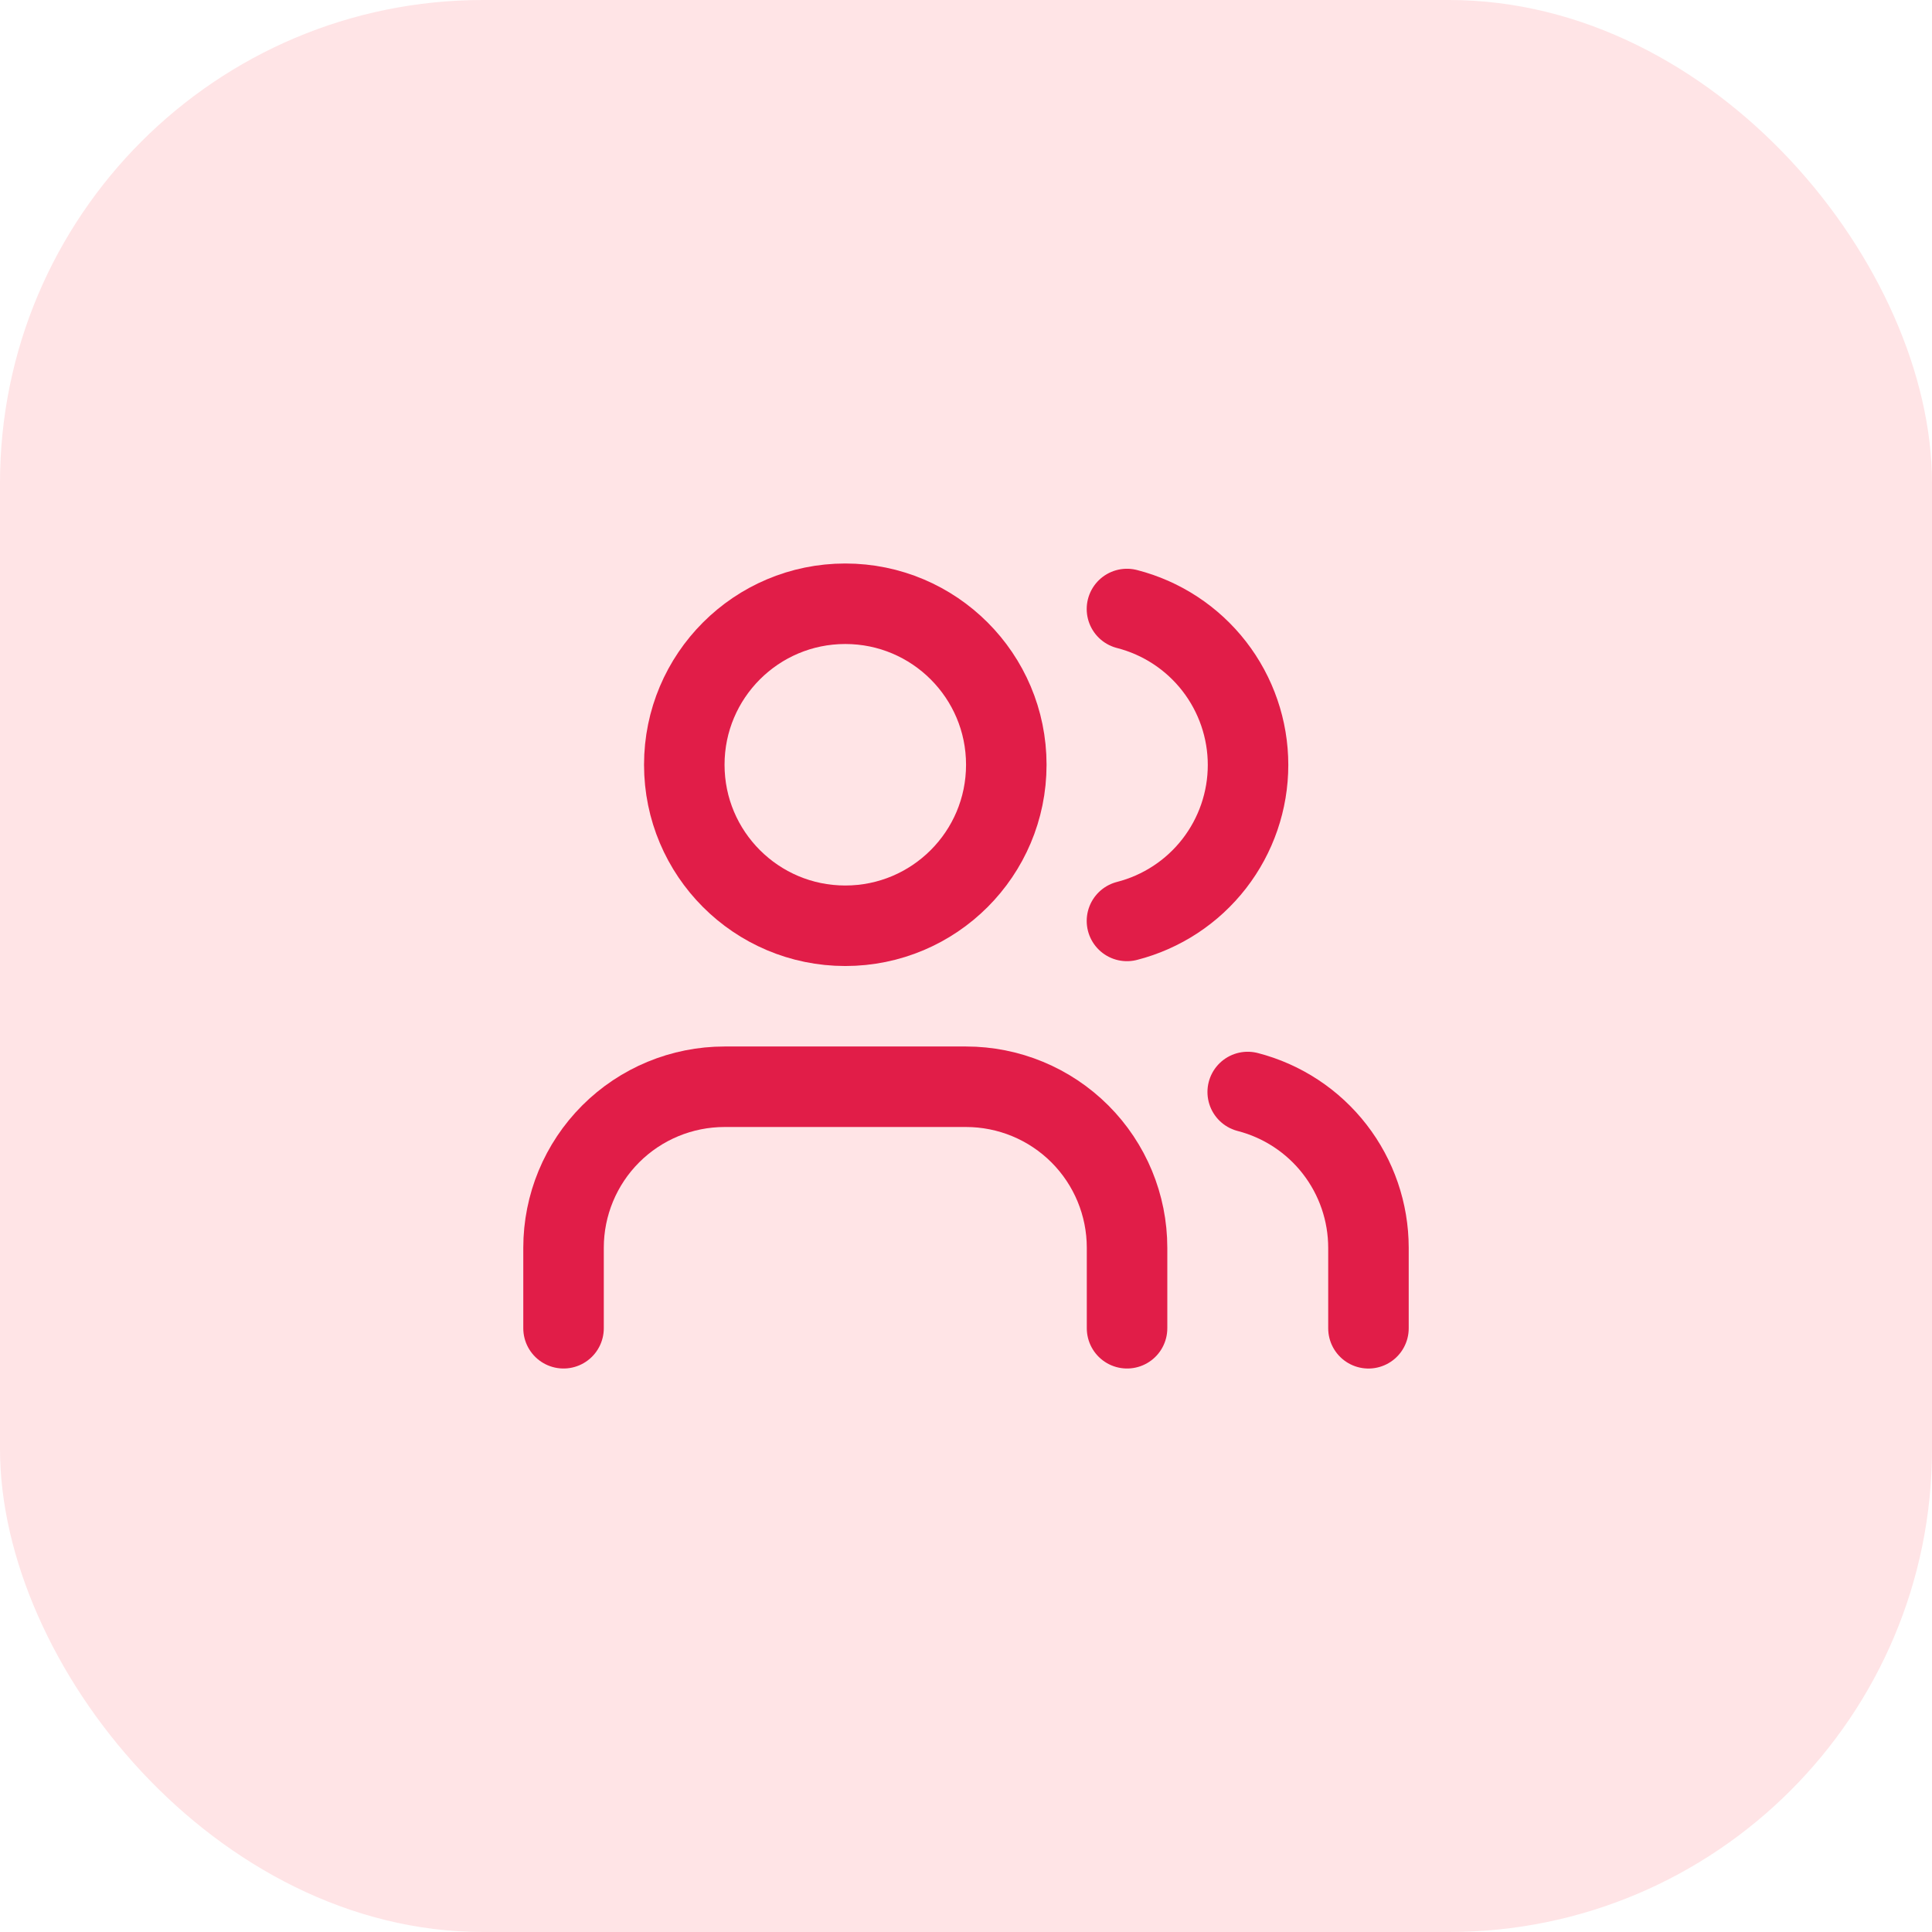
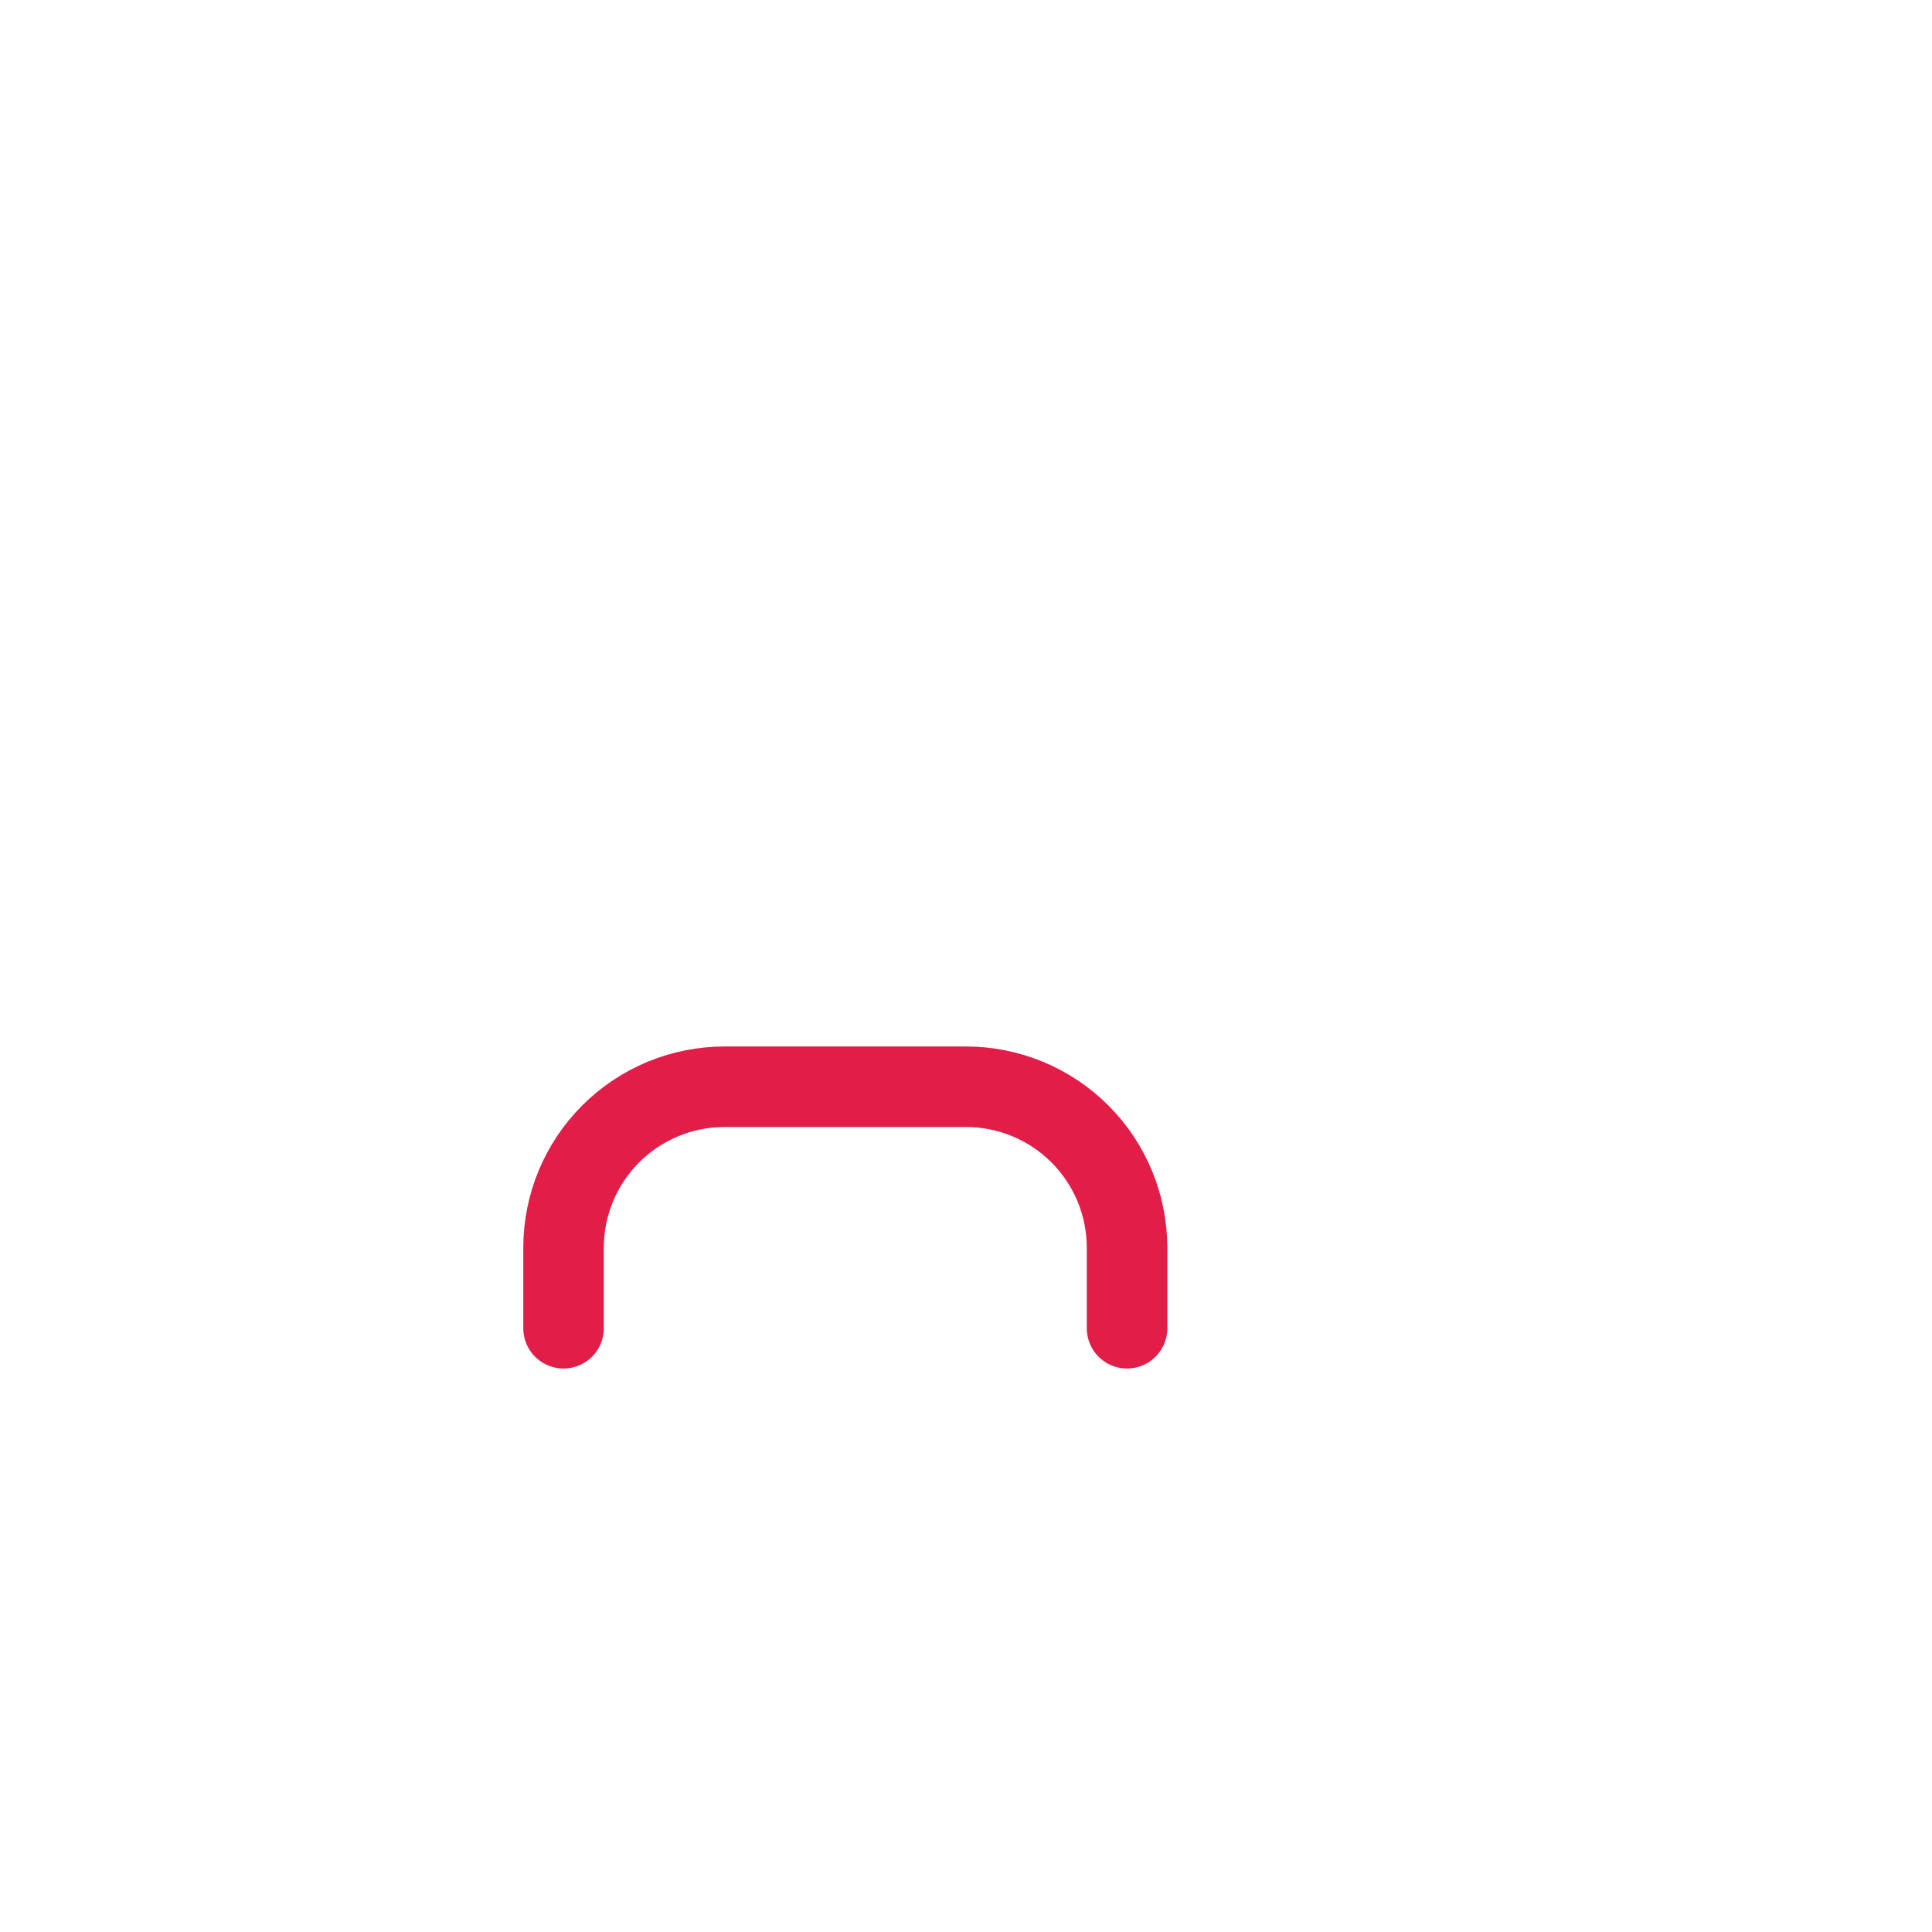
<svg xmlns="http://www.w3.org/2000/svg" fill="none" viewBox="0 0 64 64" height="64" width="64">
-   <rect fill="#FFE4E6" rx="16" height="64" width="64" />
  <path stroke-linejoin="round" stroke-linecap="round" stroke-width="2.667" stroke="#E11D48" d="M37.335 44V41.333C37.335 39.919 36.773 38.562 35.773 37.562C34.772 36.562 33.416 36 32.001 36H24.001C22.587 36 21.23 36.562 20.23 37.562C19.23 38.562 18.668 39.919 18.668 41.333V44" />
-   <path stroke-linejoin="round" stroke-linecap="round" stroke-width="2.667" stroke="#E11D48" d="M28.001 30.667C30.947 30.667 33.335 28.279 33.335 25.333C33.335 22.388 30.947 20 28.001 20C25.056 20 22.668 22.388 22.668 25.333C22.668 28.279 25.056 30.667 28.001 30.667Z" />
-   <path stroke-linejoin="round" stroke-linecap="round" stroke-width="2.667" stroke="#E11D48" d="M45.332 44.001V41.334C45.331 40.152 44.938 39.004 44.214 38.07C43.49 37.136 42.476 36.469 41.332 36.174" />
-   <path stroke-linejoin="round" stroke-linecap="round" stroke-width="2.667" stroke="#E11D48" d="M37.332 20.174C38.479 20.468 39.496 21.135 40.222 22.07C40.948 23.006 41.343 24.156 41.343 25.34C41.343 26.525 40.948 27.675 40.222 28.611C39.496 29.546 38.479 30.213 37.332 30.507" />
</svg>